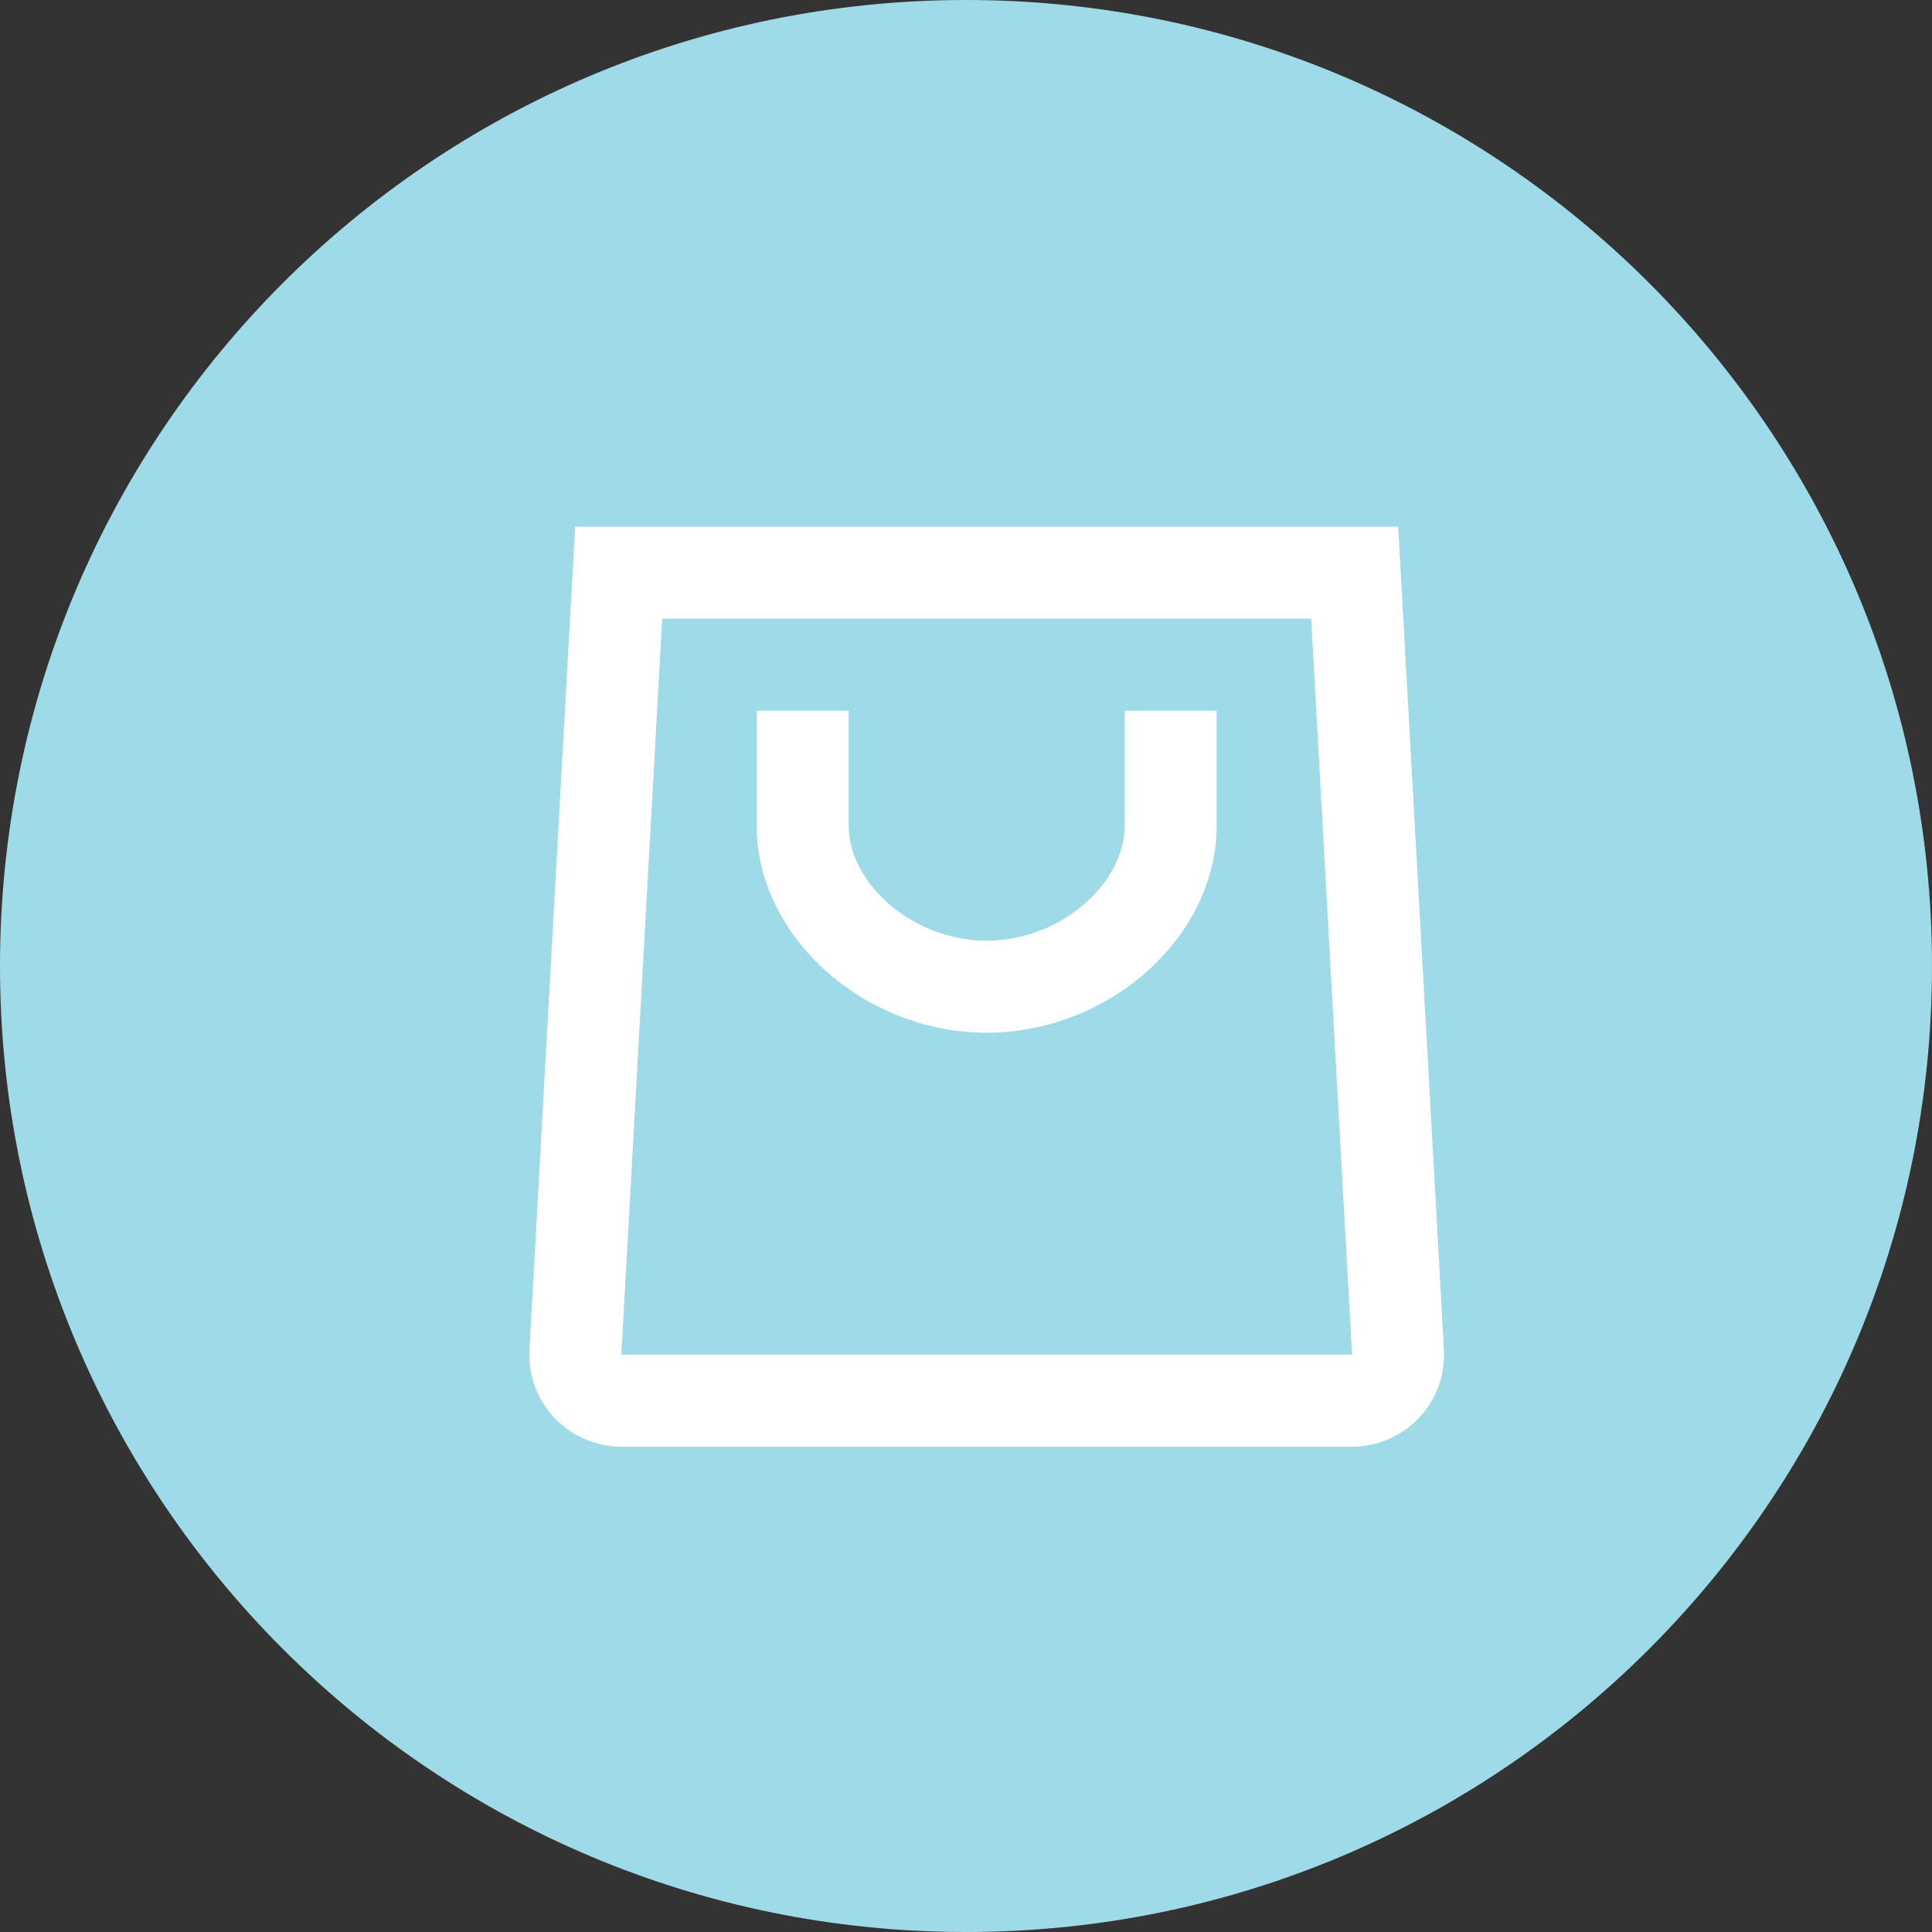
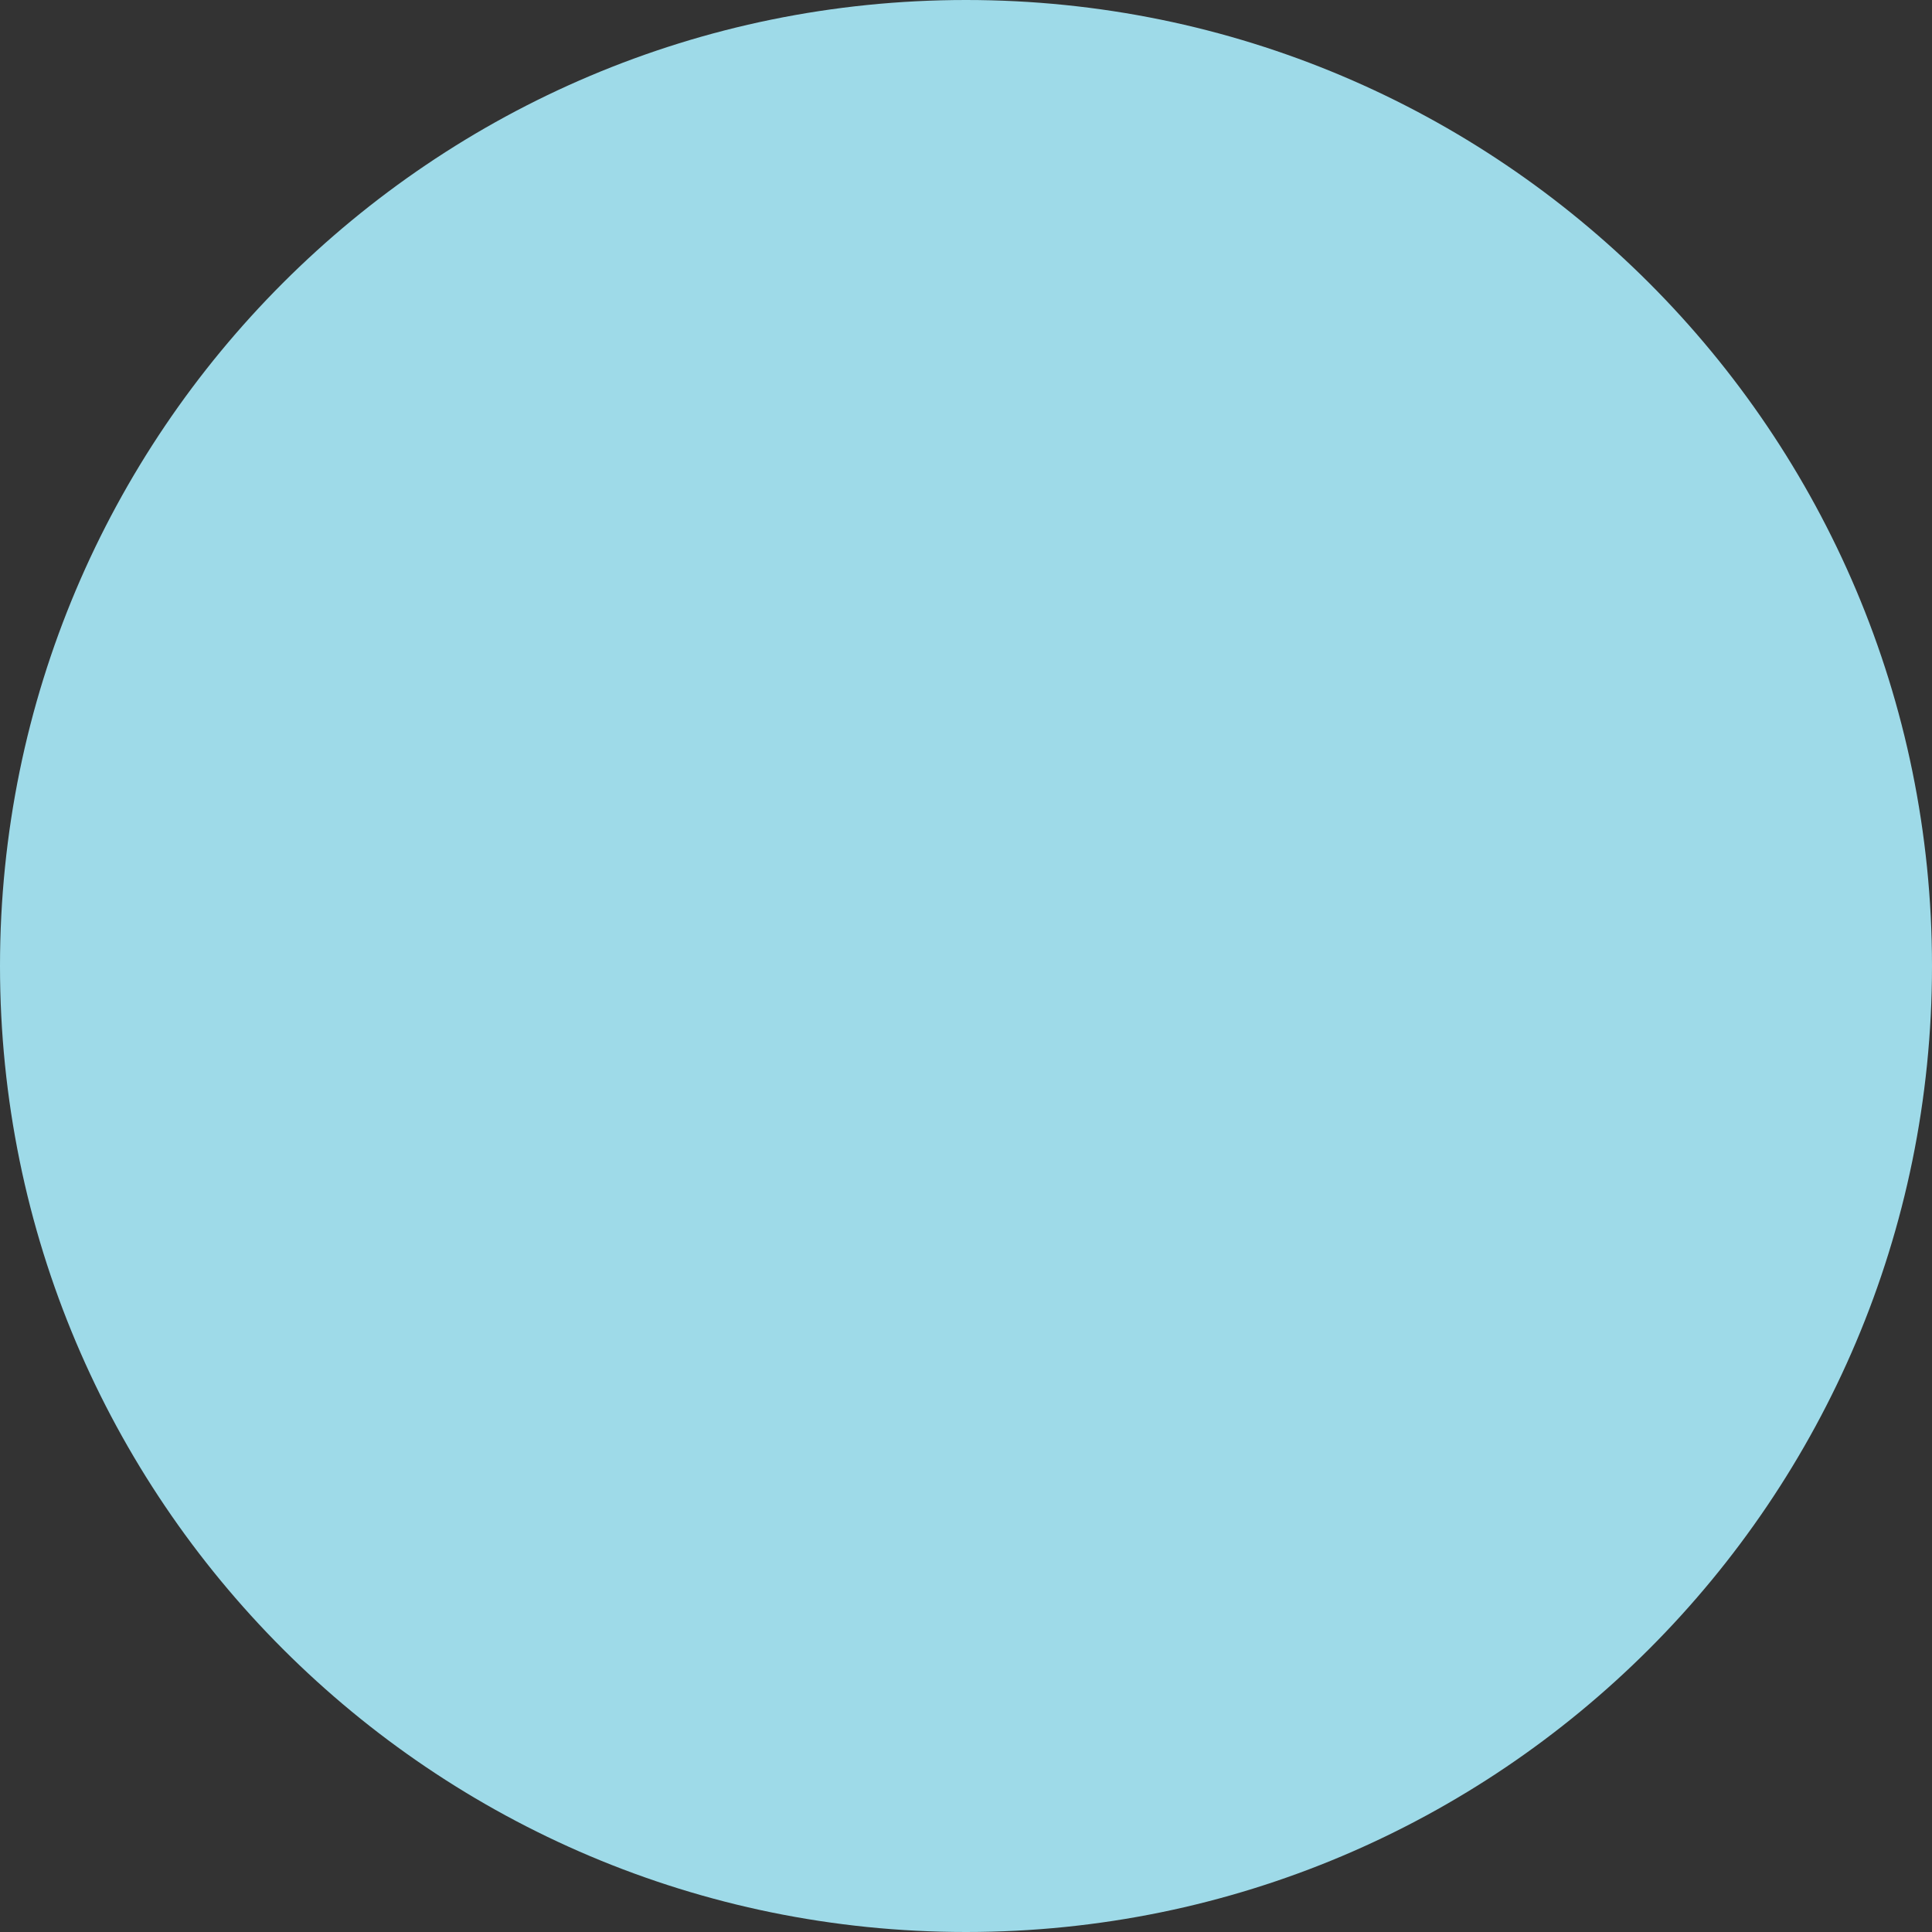
<svg xmlns="http://www.w3.org/2000/svg" width="40" height="40" viewBox="0 0 40 40" fill="none">
  <rect x="0" y="0" width="40" height="40" fill="#333333" stroke="none" />
  <g clip-path="url(#clip0_2133_177)">
    <path d="M20 40C31.046 40 40 31.046 40 20C40 8.954 31.046 0 20 0C8.954 0 0 8.954 0 20C0 31.046 8.954 40 20 40Z" fill="#9EDAE8" />
-     <path fill-rule="evenodd" clip-rule="evenodd" d="M28.948 10.905L29.895 27.942C29.953 28.992 29.149 29.891 28.099 29.949C28.072 29.951 28.059 29.951 28.046 29.952C28.037 29.952 28.028 29.952 28.015 29.952C28.009 29.952 28.002 29.952 27.993 29.952H12.864C11.812 29.952 10.959 29.1 10.959 28.048C10.96 27.995 10.96 27.995 10.962 27.942L11.908 10.905H28.948ZM13.71 12.809L12.864 28.048H27.993L27.146 12.809H13.71ZM17.571 14.714H15.666V17.095C15.666 19.382 17.879 21.381 20.428 21.381C22.978 21.381 25.19 19.382 25.19 17.095V14.714H23.286V17.095C23.286 18.284 21.966 19.476 20.428 19.476C18.89 19.476 17.571 18.284 17.571 17.095V14.714Z" fill="white" />
  </g>
  <defs>
    <clipPath id="clip0_2133_177">
      <rect width="40" height="40" fill="white" />
    </clipPath>
  </defs>
</svg>